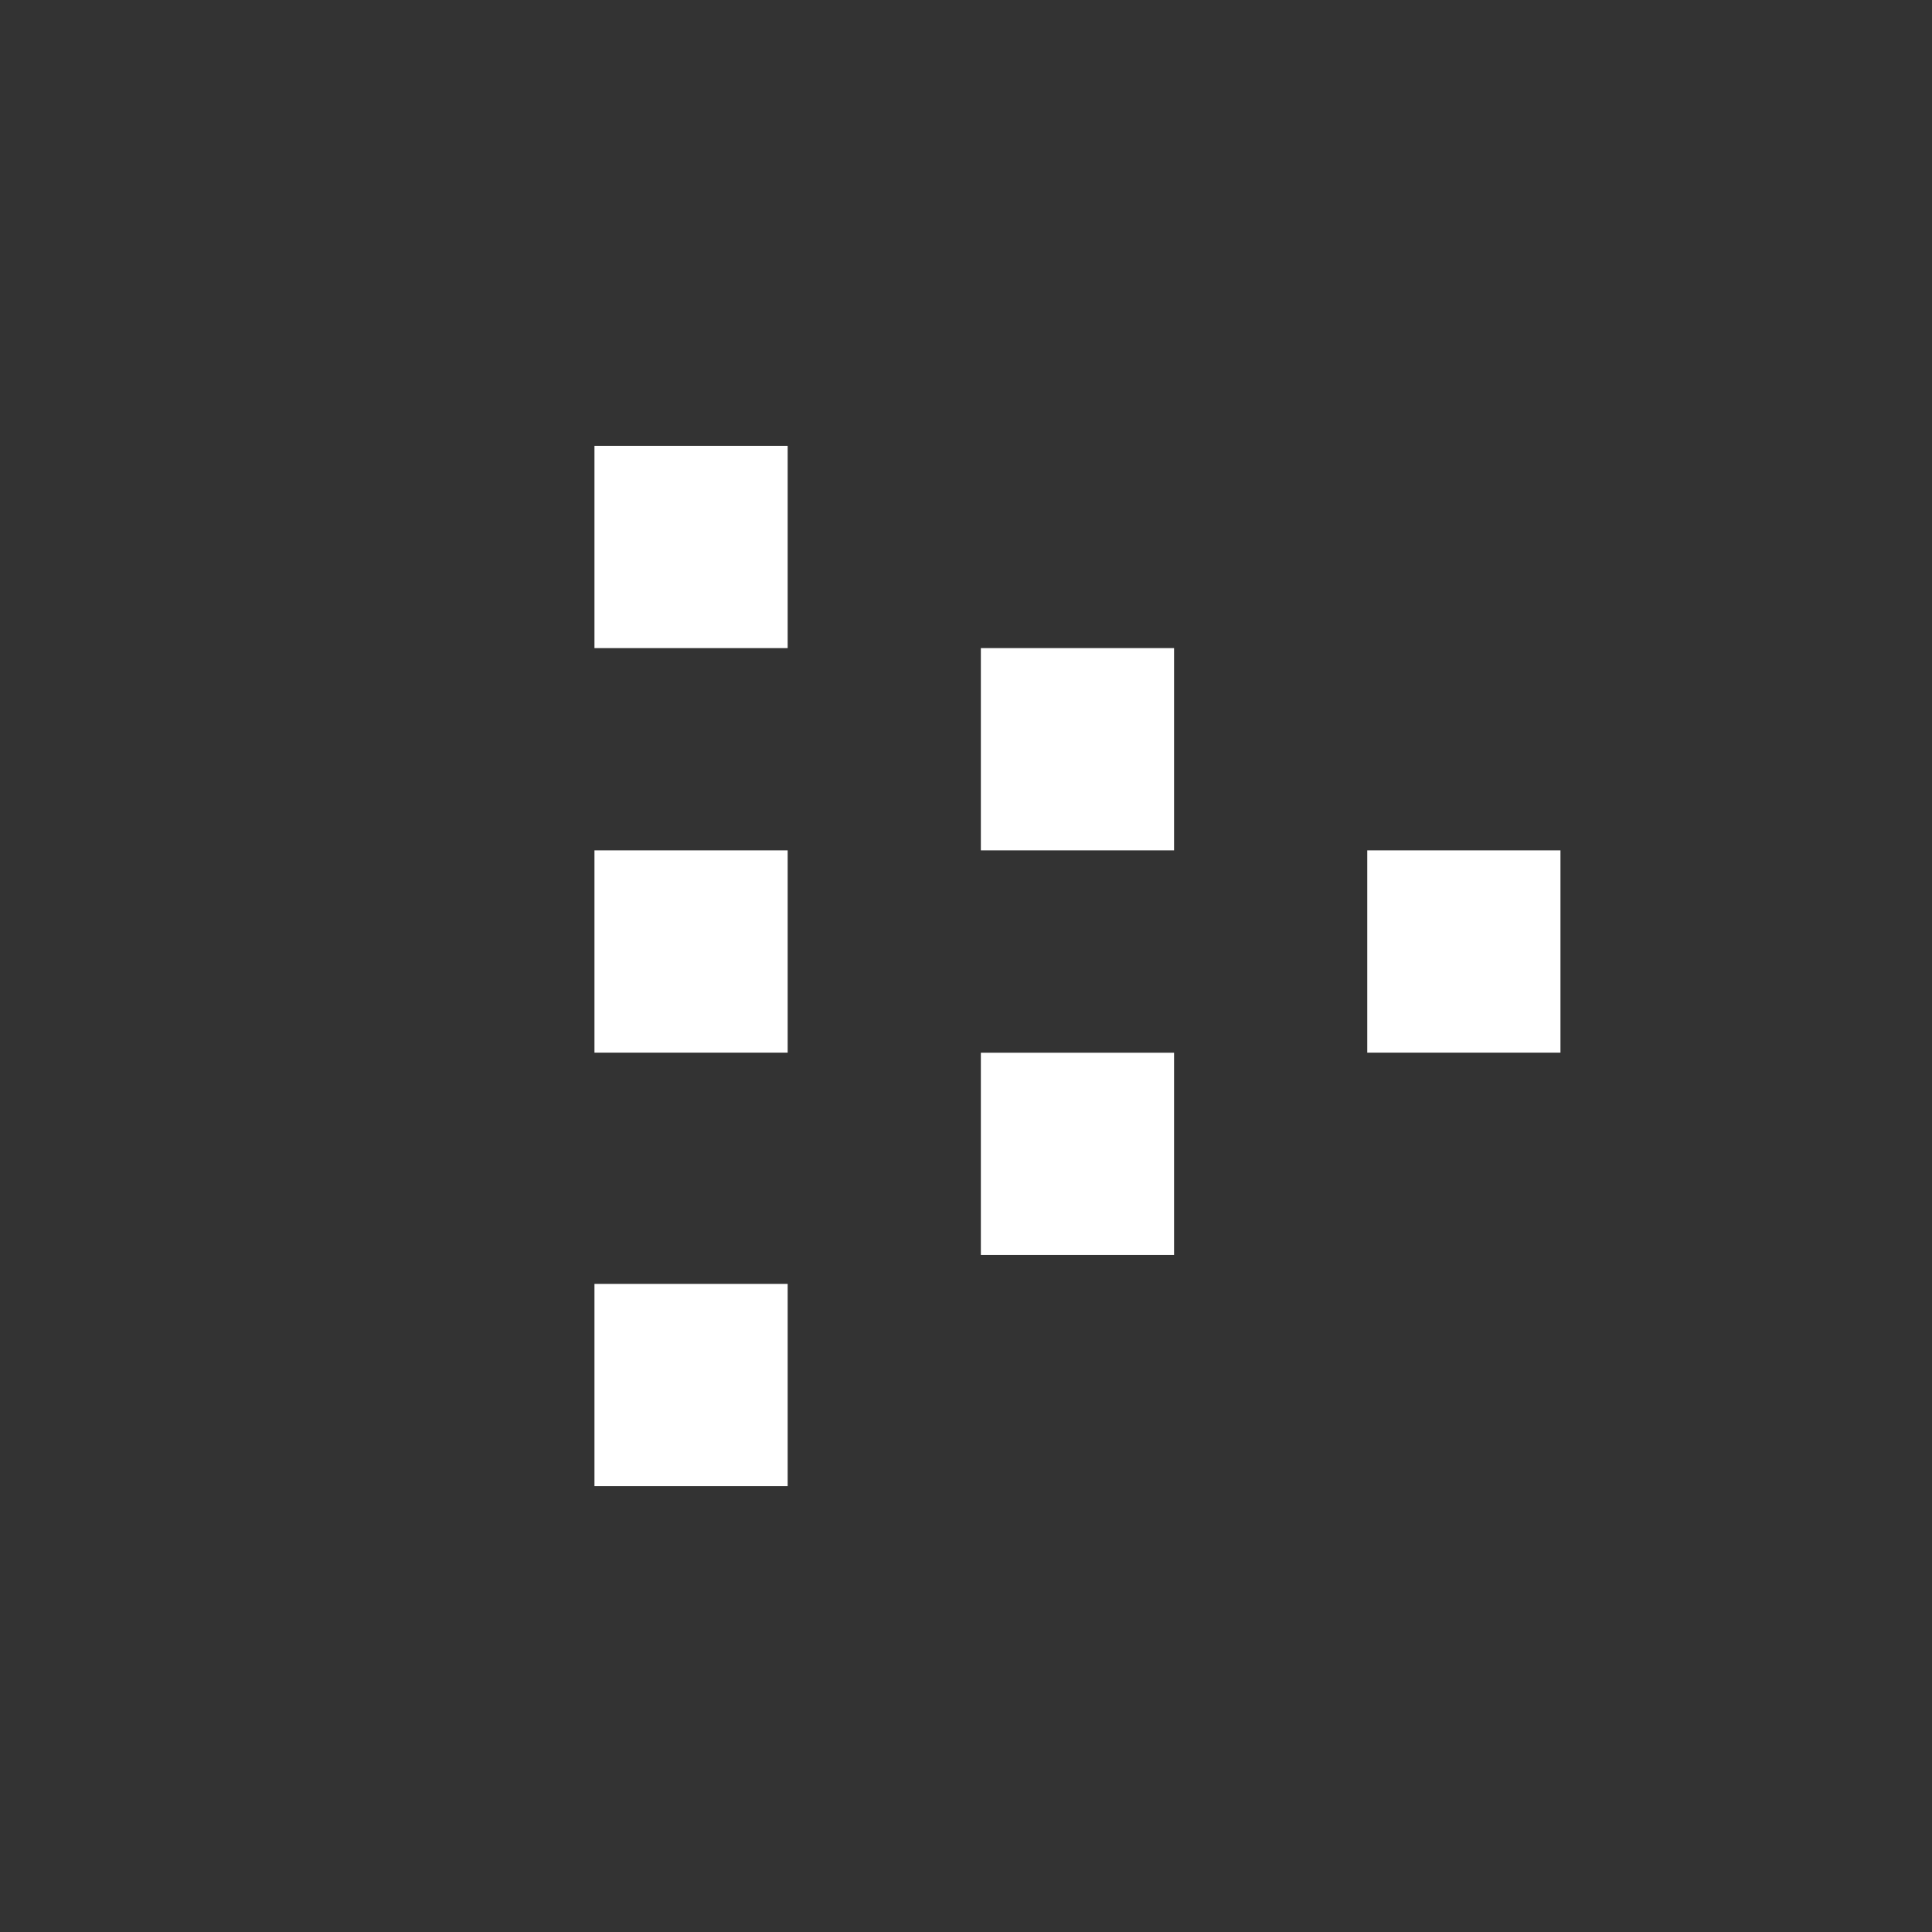
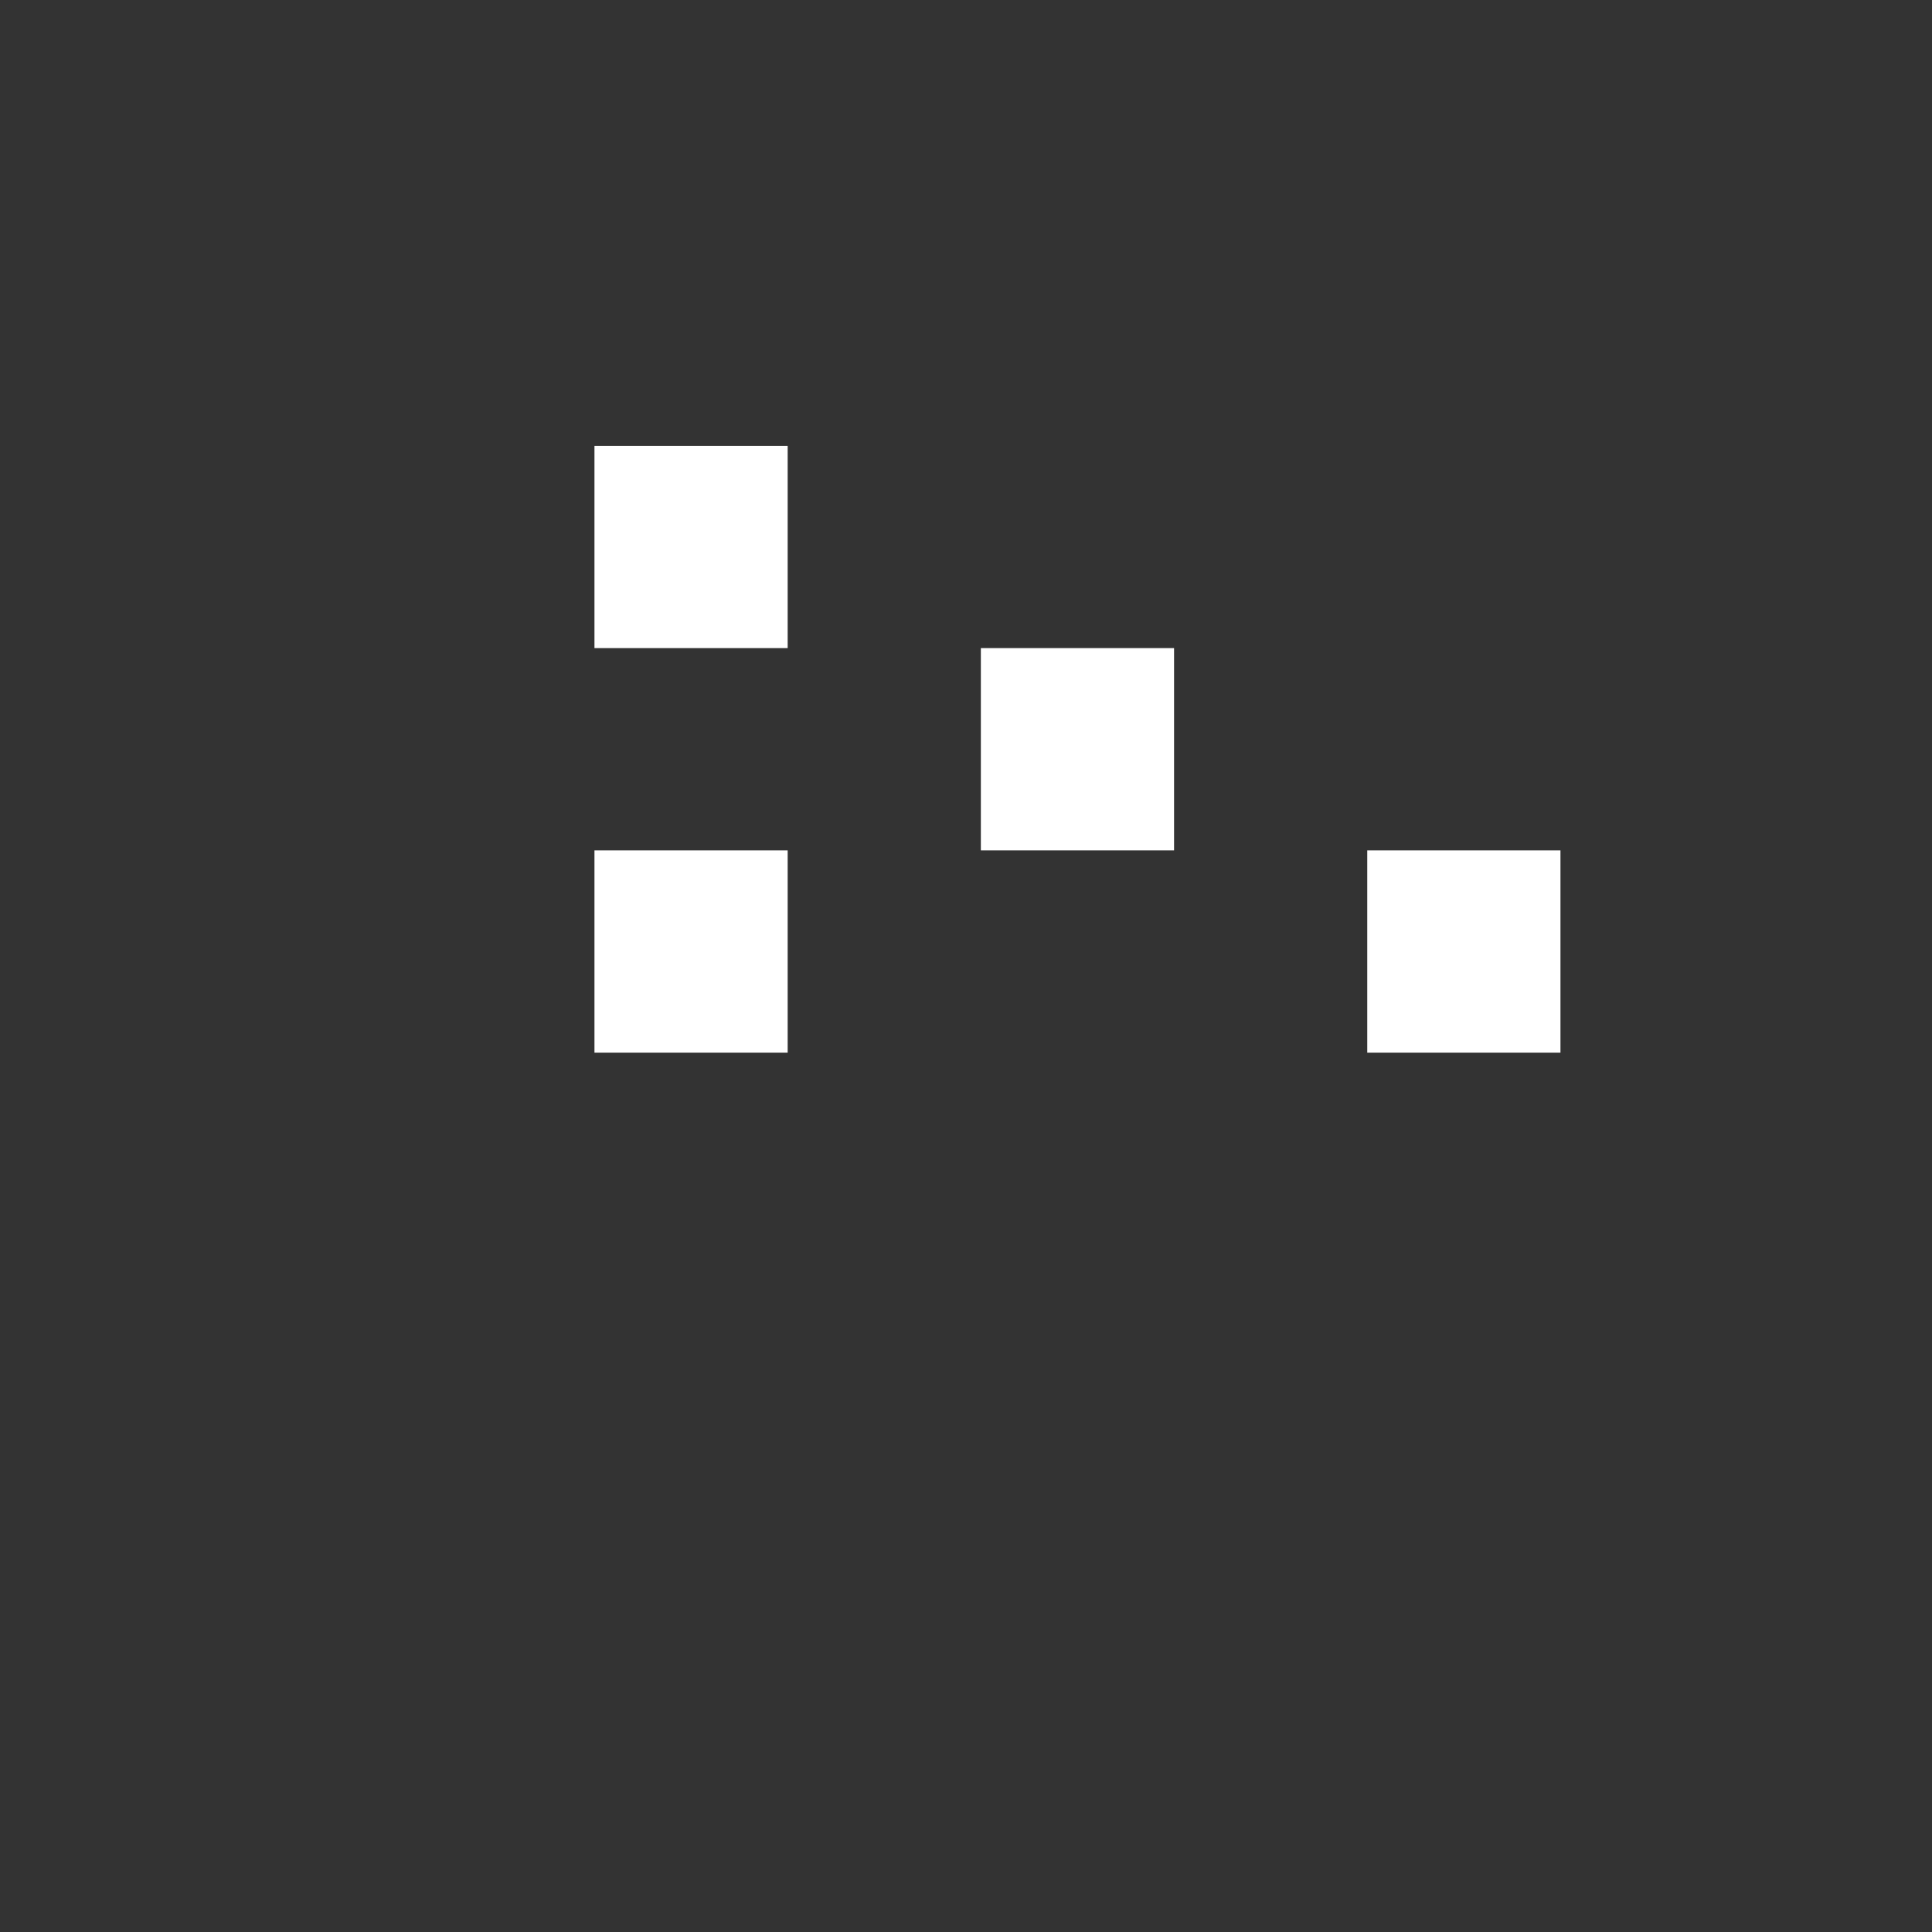
<svg xmlns="http://www.w3.org/2000/svg" width="26" height="26" viewBox="0 0 26 26" fill="none">
  <rect x="0" y="0" width="26" height="26" fill="#333333" stroke="none" />
  <rect x="8" y="6" width="2.6" height="2.722" fill="white" />
  <rect x="8" y="11.444" width="2.6" height="2.722" fill="white" />
-   <rect x="8" y="17.278" width="2.6" height="2.722" fill="white" />
-   <rect x="13.2" y="14.167" width="2.6" height="2.722" fill="white" />
  <rect x="13.2" y="8.722" width="2.6" height="2.722" fill="white" />
  <rect x="18.4" y="11.444" width="2.6" height="2.722" fill="white" />
</svg>